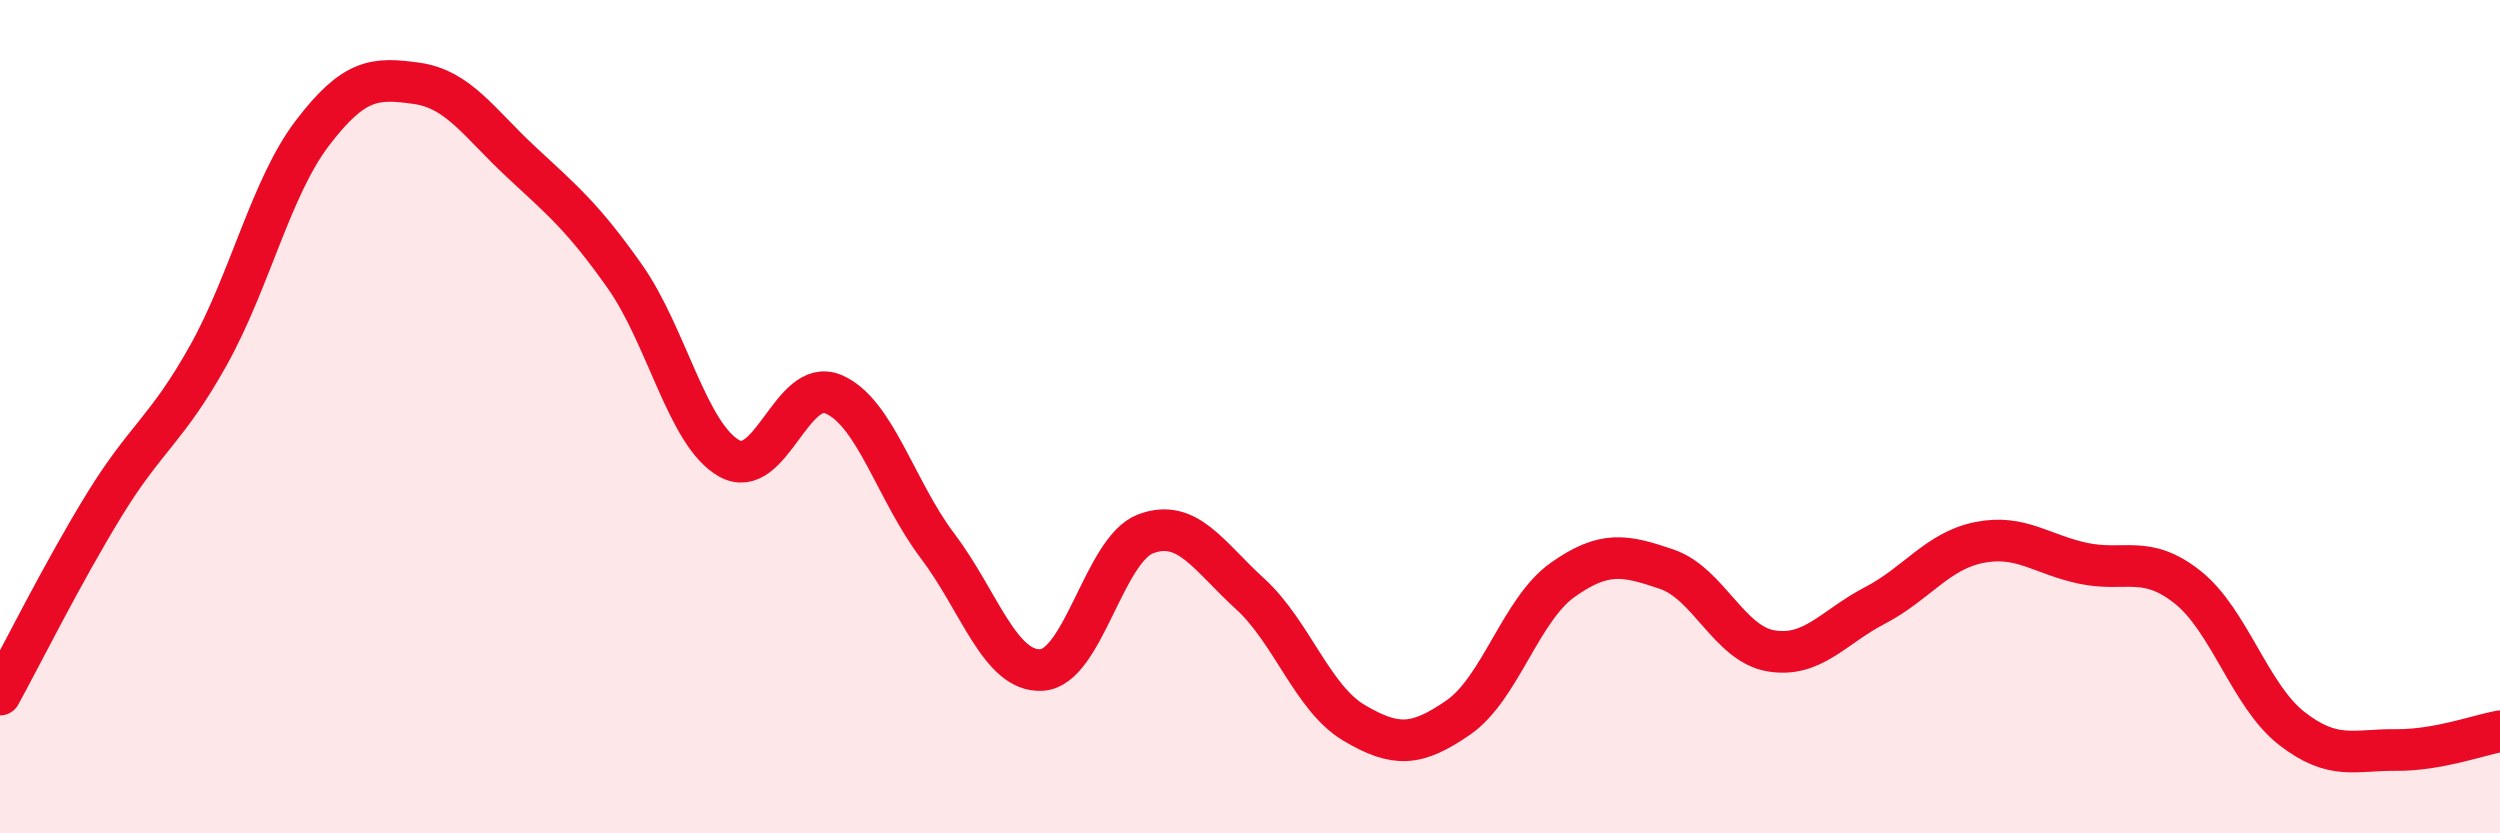
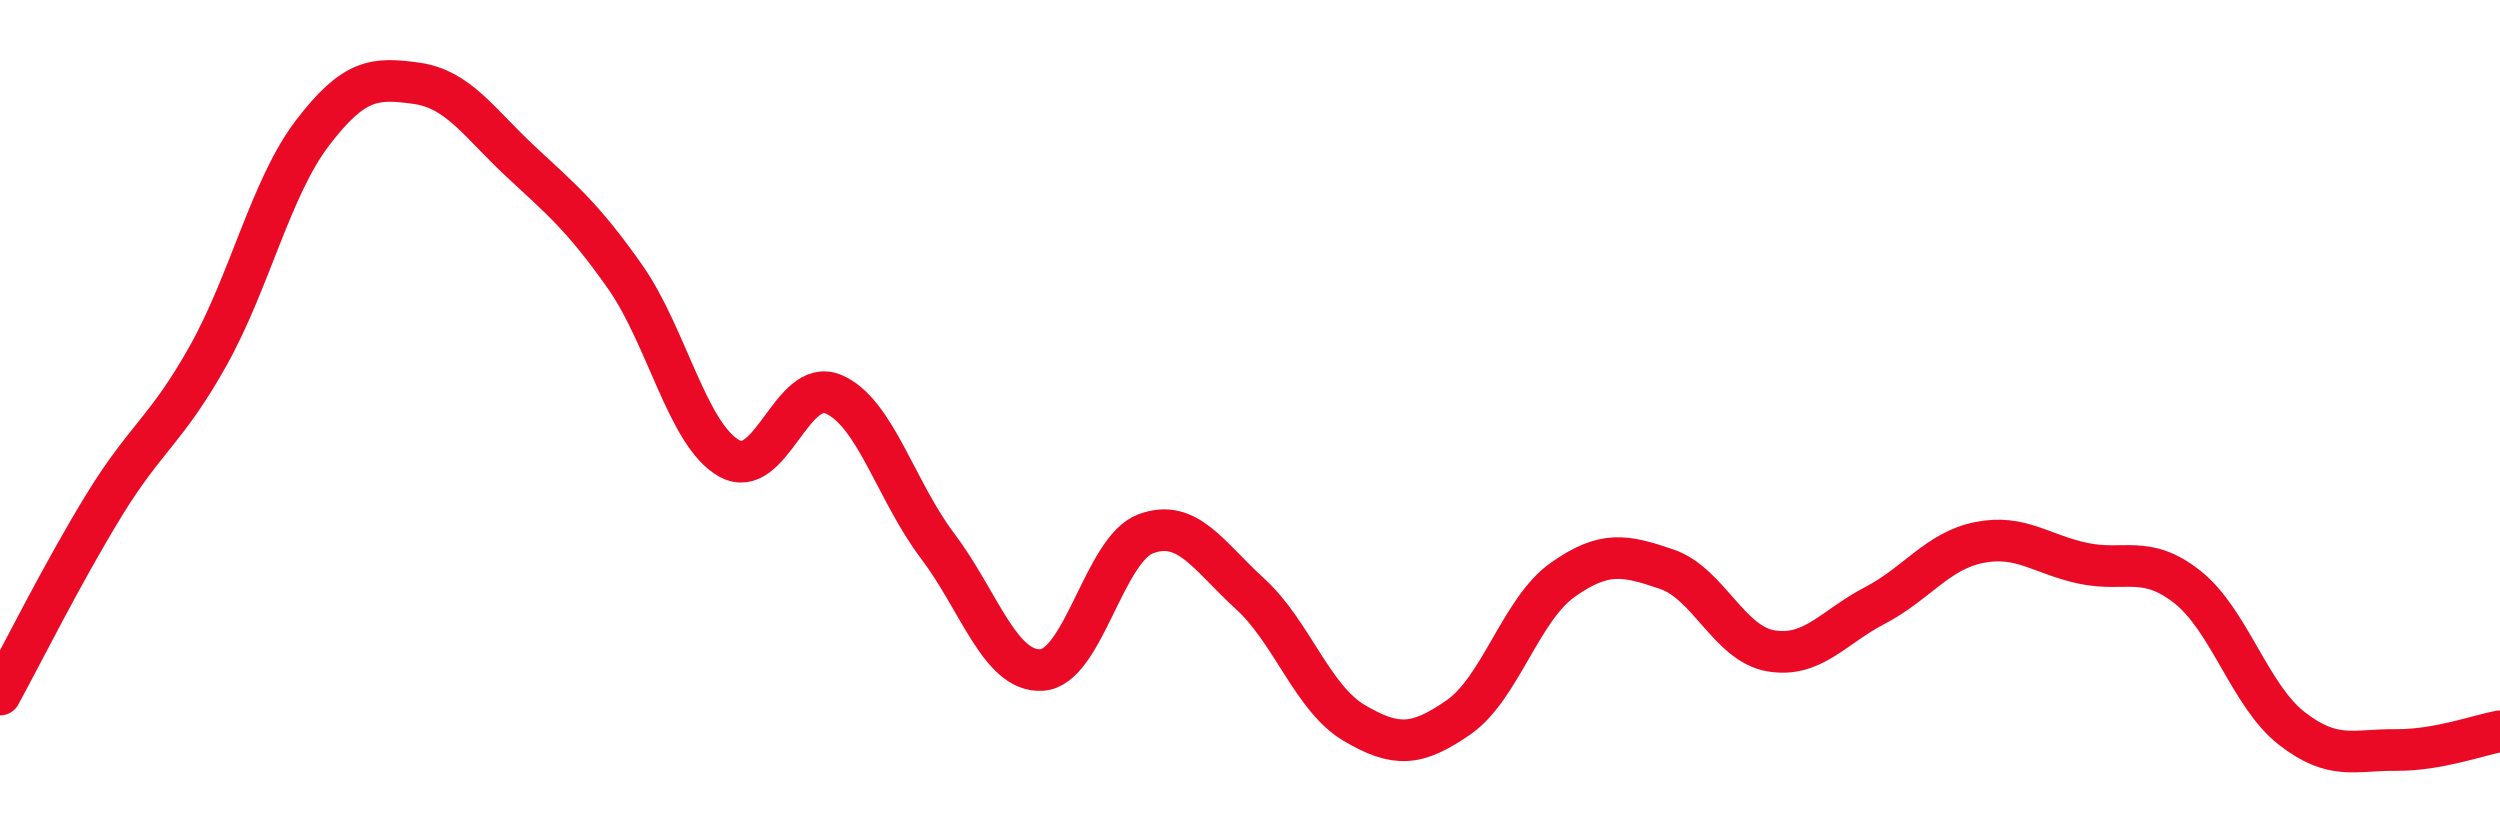
<svg xmlns="http://www.w3.org/2000/svg" width="60" height="20" viewBox="0 0 60 20">
-   <path d="M 0,16.67 C 0.5,15.76 1.5,13.75 2.5,12.12 C 3.5,10.49 4,10.32 5,8.53 C 6,6.74 6.5,4.5 7.5,3.19 C 8.5,1.88 9,1.86 10,2 C 11,2.14 11.5,2.95 12.5,3.88 C 13.5,4.81 14,5.22 15,6.64 C 16,8.06 16.5,10.44 17.5,11 C 18.5,11.56 19,9.04 20,9.46 C 21,9.88 21.5,11.78 22.5,13.1 C 23.5,14.42 24,16.14 25,16.08 C 26,16.02 26.5,13.18 27.5,12.81 C 28.5,12.44 29,13.34 30,14.25 C 31,15.16 31.5,16.76 32.5,17.35 C 33.5,17.94 34,17.91 35,17.22 C 36,16.53 36.5,14.63 37.5,13.92 C 38.5,13.21 39,13.32 40,13.66 C 41,14 41.5,15.45 42.5,15.62 C 43.5,15.79 44,15.05 45,14.53 C 46,14.01 46.5,13.22 47.5,13.02 C 48.5,12.82 49,13.31 50,13.52 C 51,13.73 51.5,13.3 52.5,14.09 C 53.5,14.88 54,16.7 55,17.48 C 56,18.26 56.5,17.99 57.5,18 C 58.5,18.01 59.5,17.64 60,17.55L60 20L0 20Z" fill="#EB0A25" opacity="0.1" stroke-linecap="round" stroke-linejoin="round" />
  <path d="M 0,16.67 C 0.5,15.76 1.5,13.75 2.5,12.12 C 3.5,10.49 4,10.32 5,8.53 C 6,6.74 6.5,4.5 7.5,3.19 C 8.5,1.88 9,1.86 10,2 C 11,2.14 11.5,2.95 12.5,3.88 C 13.5,4.81 14,5.22 15,6.64 C 16,8.06 16.5,10.44 17.5,11 C 18.5,11.56 19,9.04 20,9.46 C 21,9.88 21.5,11.78 22.5,13.1 C 23.5,14.42 24,16.14 25,16.08 C 26,16.02 26.5,13.18 27.5,12.81 C 28.5,12.44 29,13.34 30,14.25 C 31,15.16 31.5,16.76 32.5,17.35 C 33.5,17.94 34,17.91 35,17.22 C 36,16.53 36.5,14.63 37.5,13.92 C 38.5,13.21 39,13.32 40,13.66 C 41,14 41.5,15.45 42.5,15.62 C 43.5,15.79 44,15.05 45,14.53 C 46,14.01 46.5,13.22 47.5,13.02 C 48.5,12.82 49,13.31 50,13.52 C 51,13.73 51.5,13.3 52.5,14.09 C 53.5,14.88 54,16.7 55,17.48 C 56,18.26 56.5,17.99 57.5,18 C 58.5,18.01 59.5,17.64 60,17.55" stroke="#EB0A25" stroke-width="1" fill="none" stroke-linecap="round" stroke-linejoin="round" />
</svg>